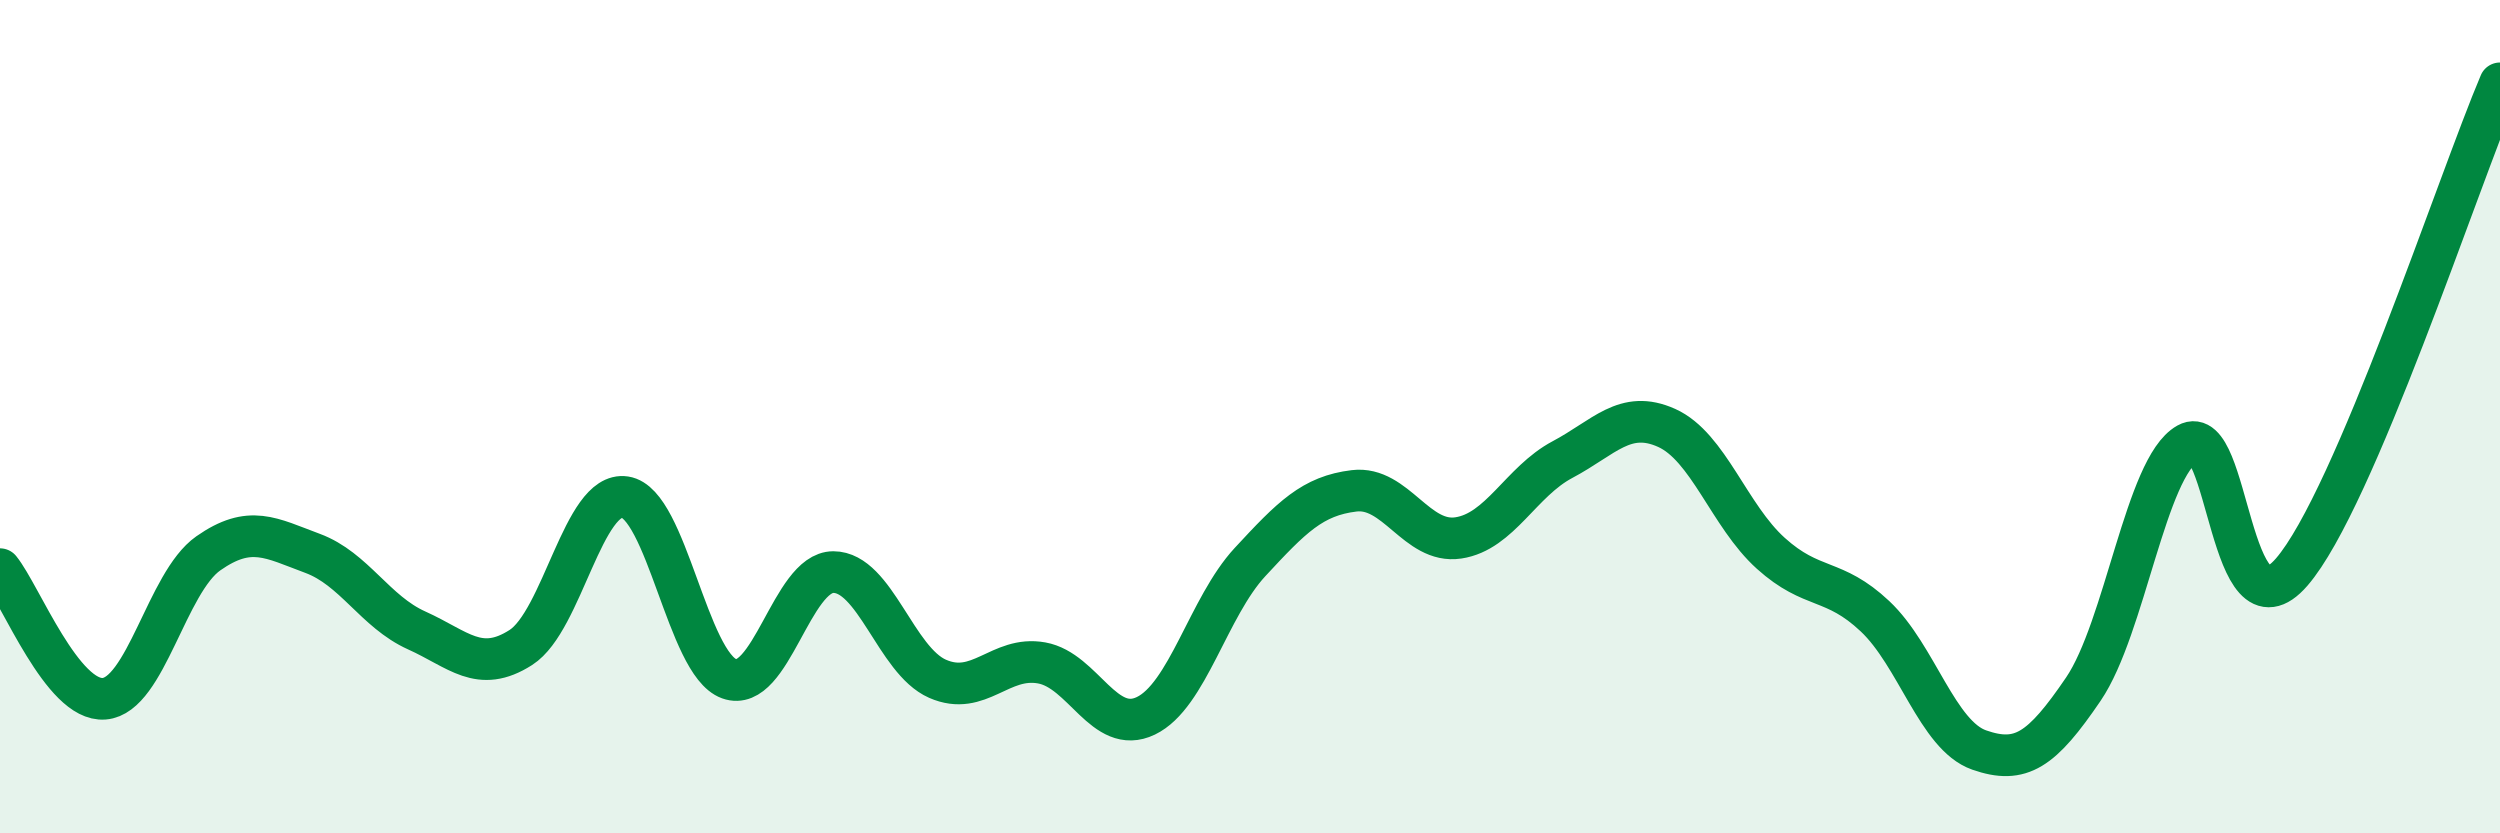
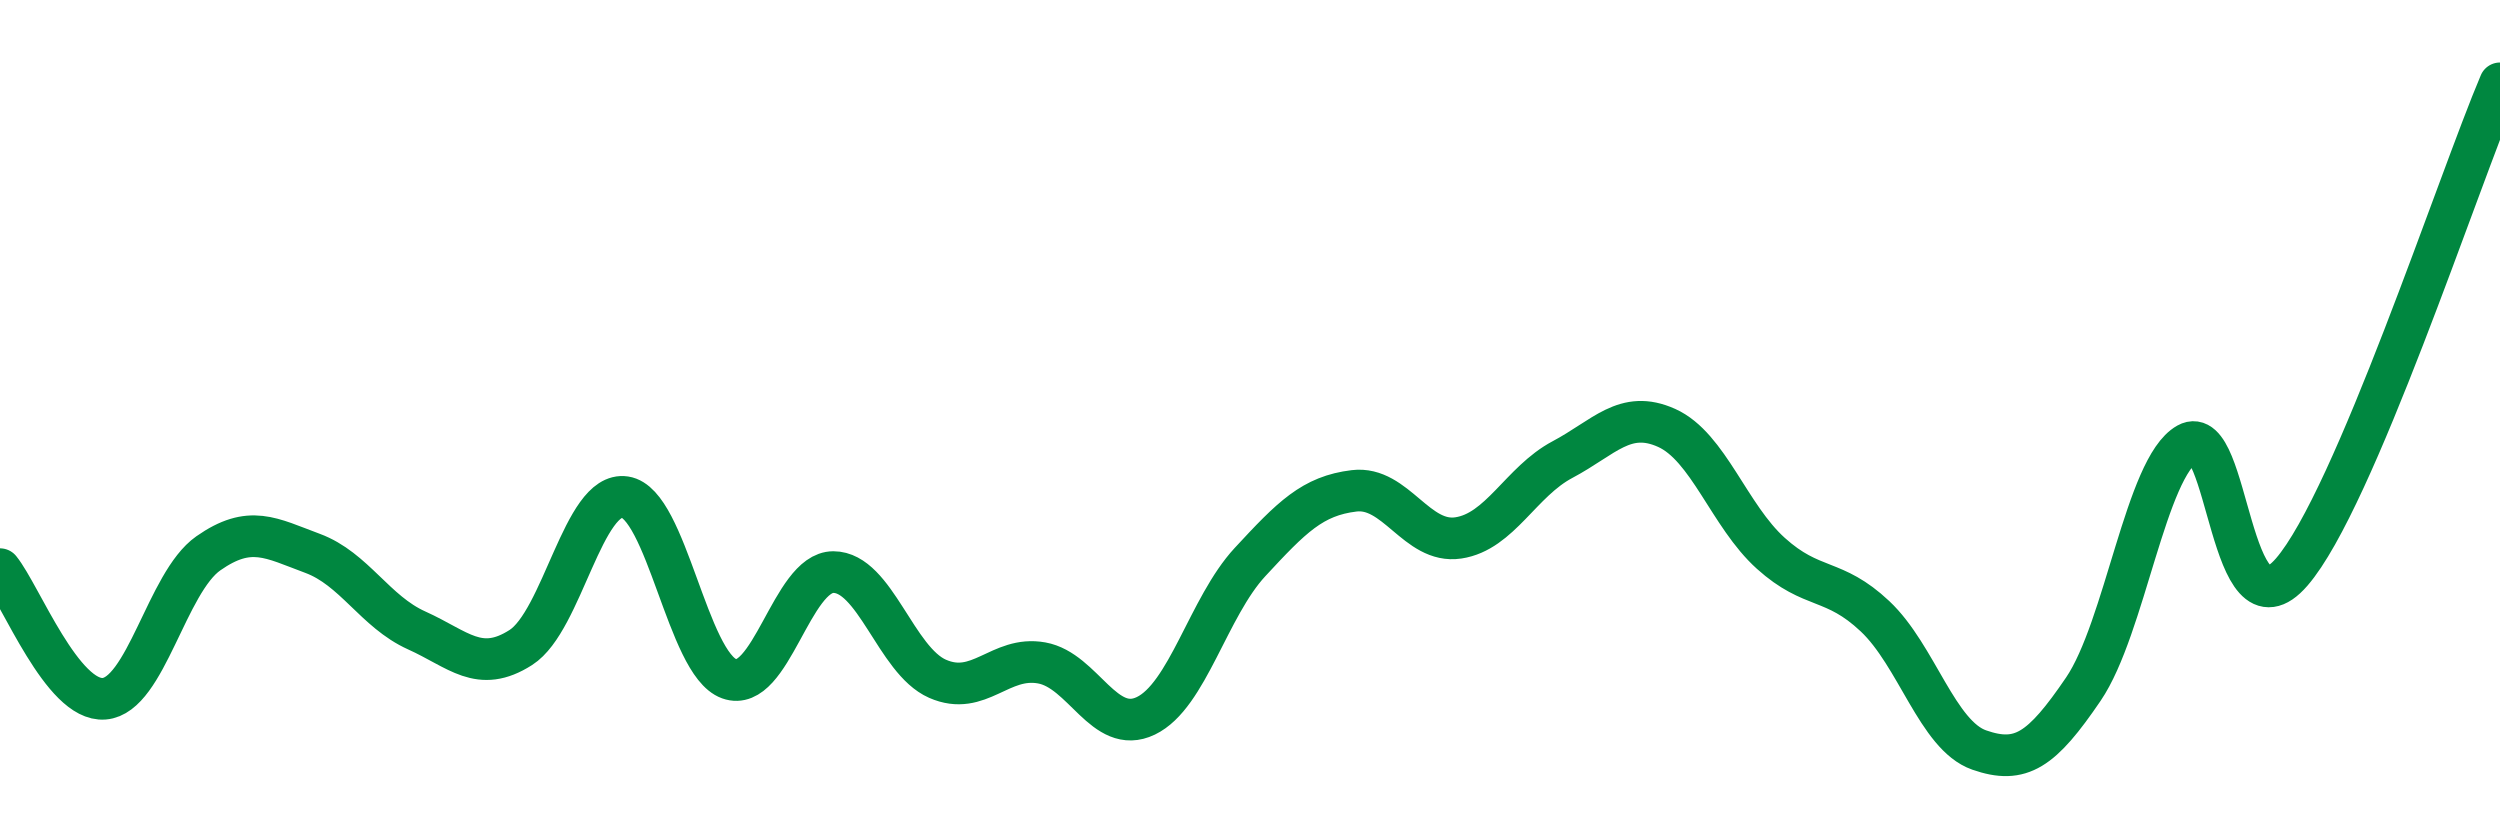
<svg xmlns="http://www.w3.org/2000/svg" width="60" height="20" viewBox="0 0 60 20">
-   <path d="M 0,13.66 C 0.5,14.28 1.5,16.85 2.5,16.77 C 3.5,16.69 4,13.98 5,13.28 C 6,12.58 6.5,12.91 7.5,13.28 C 8.5,13.65 9,14.68 10,15.13 C 11,15.58 11.5,16.18 12.5,15.54 C 13.5,14.9 14,11.78 15,11.93 C 16,12.08 16.5,15.93 17.5,16.29 C 18.5,16.65 19,13.73 20,13.73 C 21,13.73 21.5,15.85 22.5,16.29 C 23.5,16.73 24,15.73 25,15.91 C 26,16.09 26.5,17.66 27.5,17.18 C 28.5,16.7 29,14.57 30,13.49 C 31,12.41 31.5,11.9 32.5,11.78 C 33.5,11.66 34,13.06 35,12.91 C 36,12.76 36.5,11.56 37.5,11.03 C 38.5,10.5 39,9.82 40,10.27 C 41,10.72 41.5,12.38 42.5,13.28 C 43.5,14.18 44,13.85 45,14.79 C 46,15.73 46.5,17.65 47.5,18 C 48.5,18.35 49,18.01 50,16.54 C 51,15.07 51.5,11.21 52.5,10.65 C 53.5,10.09 53.5,15.46 55,13.73 C 56.5,12 59,4.35 60,2L60 20L0 20Z" fill="#008740" opacity="0.1" stroke-linecap="round" stroke-linejoin="round" />
  <path d="M 0,13.66 C 0.5,14.28 1.5,16.85 2.5,16.77 C 3.5,16.69 4,13.98 5,13.28 C 6,12.58 6.5,12.91 7.5,13.28 C 8.5,13.65 9,14.68 10,15.13 C 11,15.58 11.5,16.18 12.5,15.54 C 13.5,14.9 14,11.78 15,11.93 C 16,12.08 16.5,15.93 17.5,16.29 C 18.5,16.65 19,13.73 20,13.73 C 21,13.73 21.5,15.85 22.5,16.29 C 23.5,16.73 24,15.73 25,15.91 C 26,16.09 26.5,17.66 27.5,17.18 C 28.5,16.7 29,14.57 30,13.49 C 31,12.41 31.5,11.9 32.5,11.78 C 33.5,11.66 34,13.06 35,12.91 C 36,12.76 36.5,11.56 37.5,11.03 C 38.5,10.5 39,9.82 40,10.27 C 41,10.72 41.5,12.38 42.5,13.28 C 43.5,14.18 44,13.85 45,14.79 C 46,15.73 46.5,17.65 47.5,18 C 48.5,18.35 49,18.01 50,16.54 C 51,15.07 51.5,11.21 52.5,10.65 C 53.5,10.09 53.5,15.46 55,13.73 C 56.5,12 59,4.35 60,2" stroke="#008740" stroke-width="1" fill="none" stroke-linecap="round" stroke-linejoin="round" />
</svg>